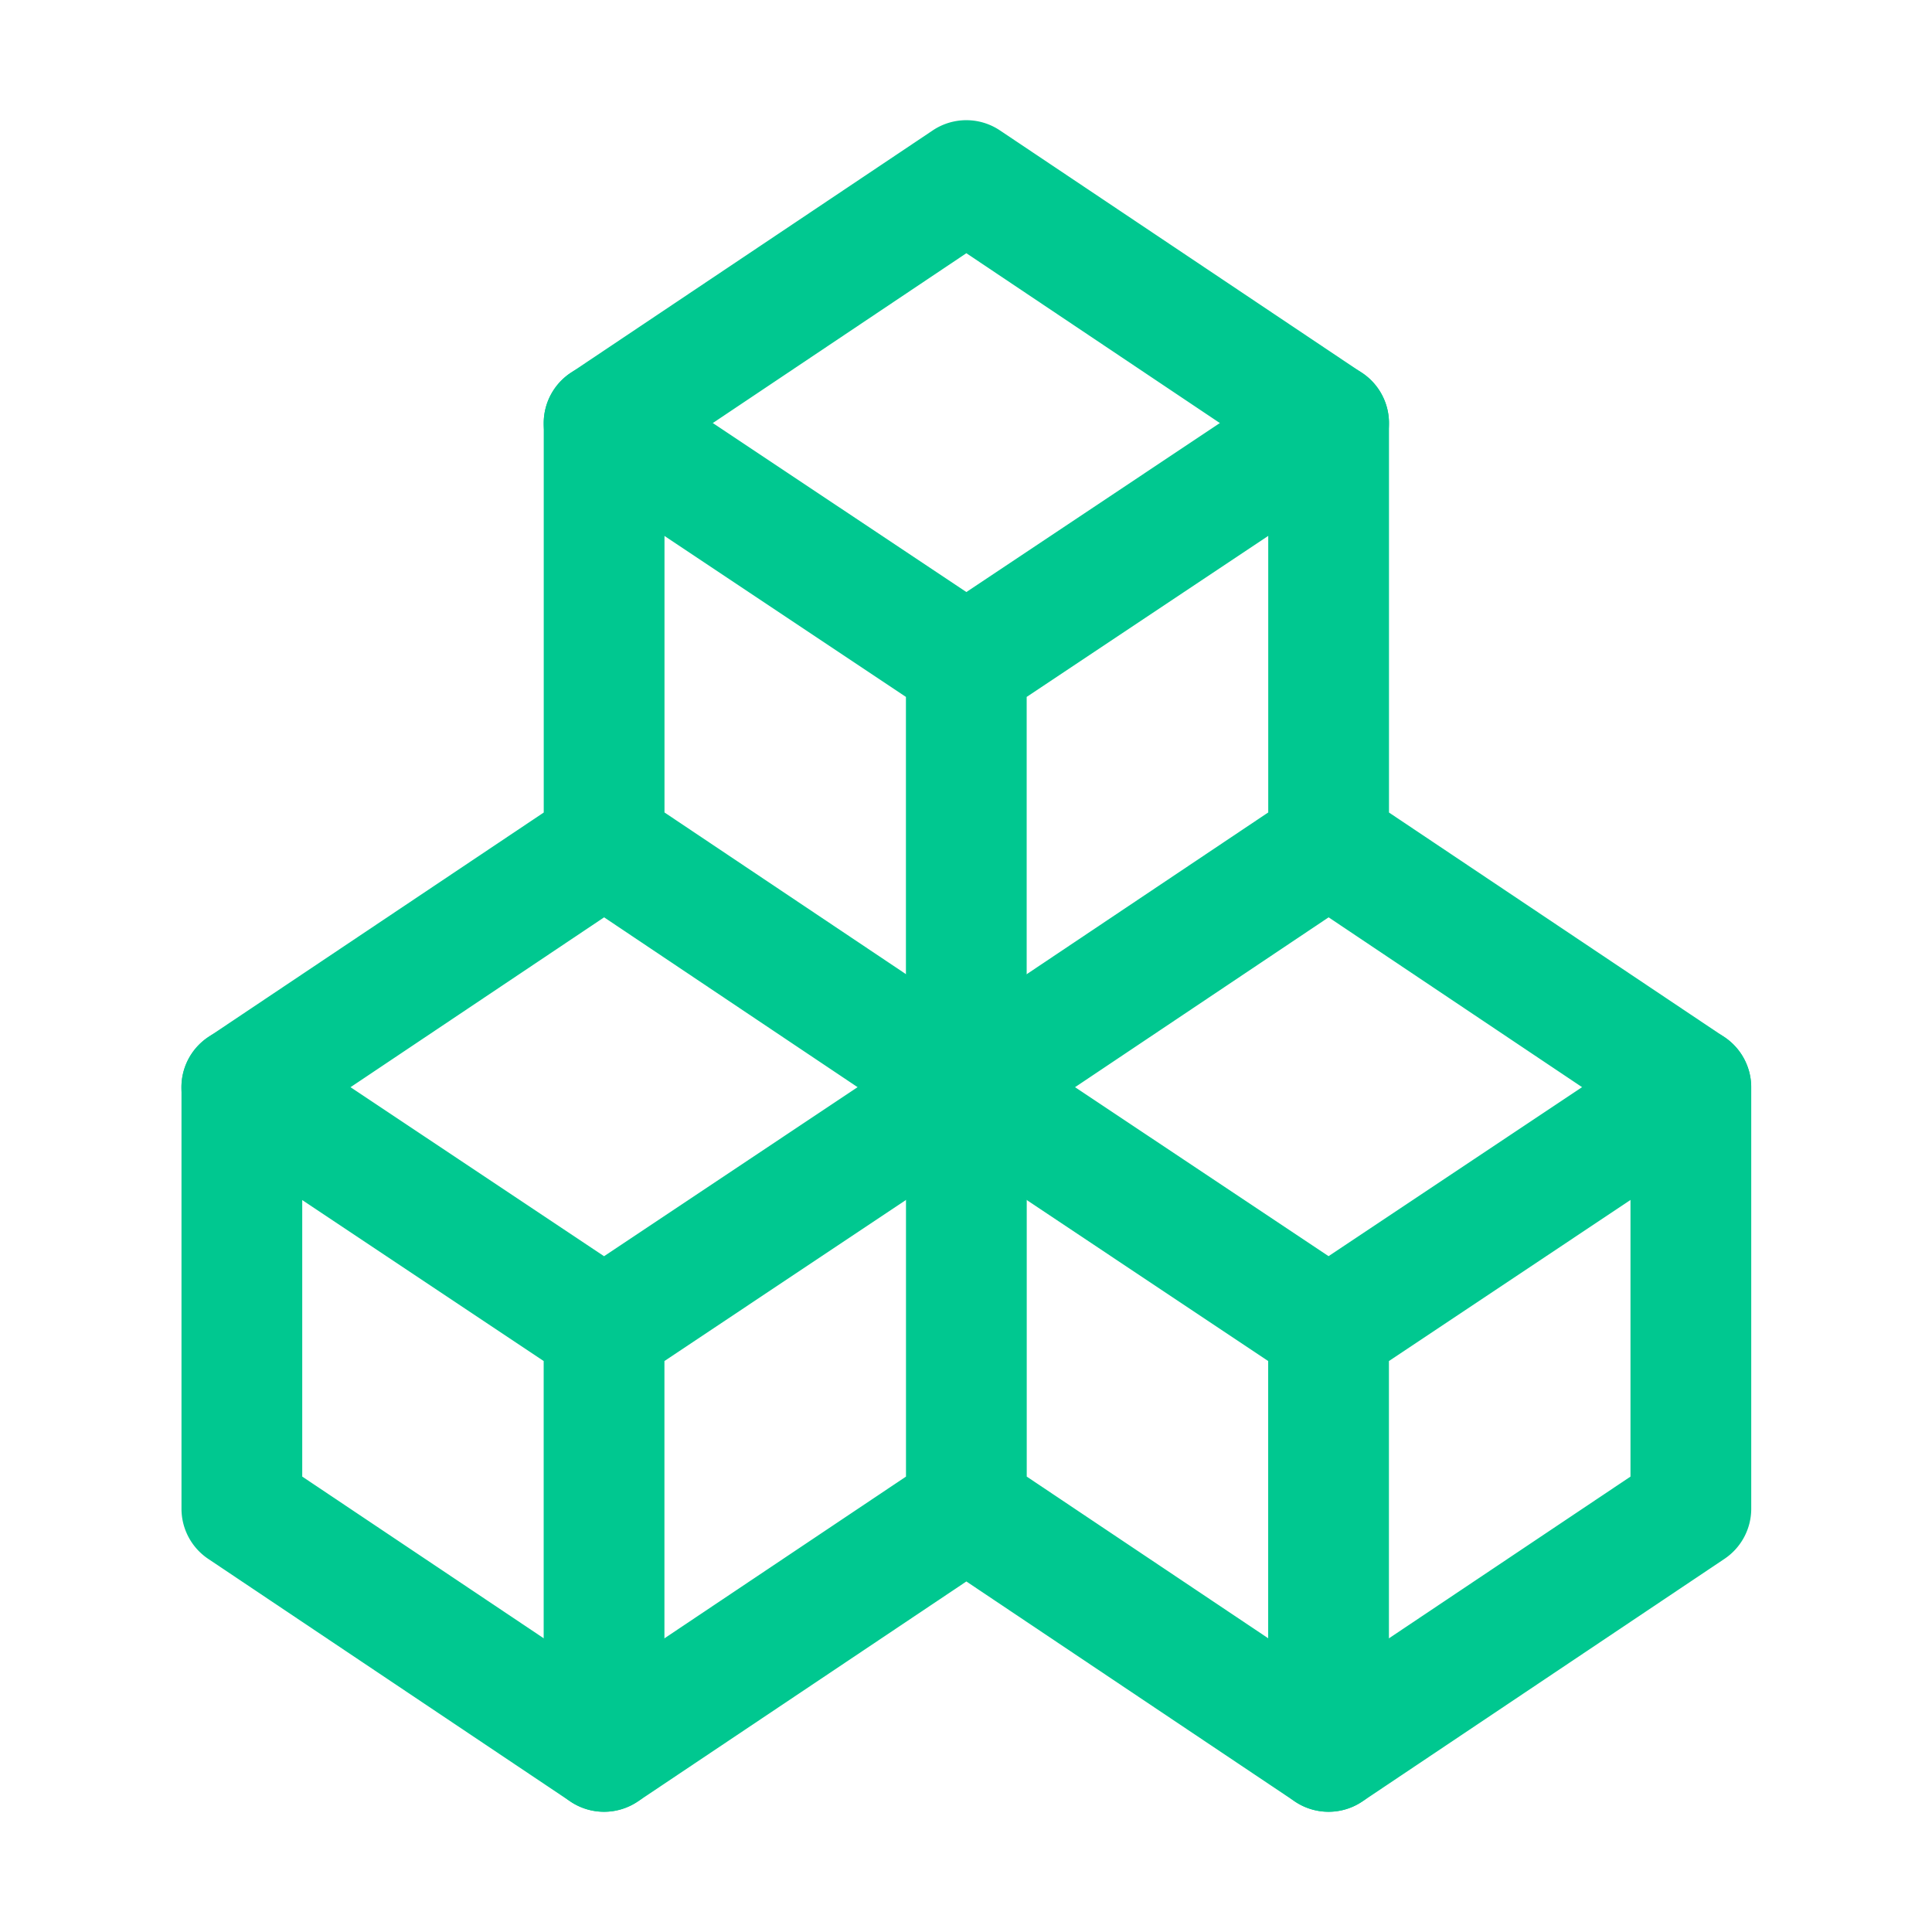
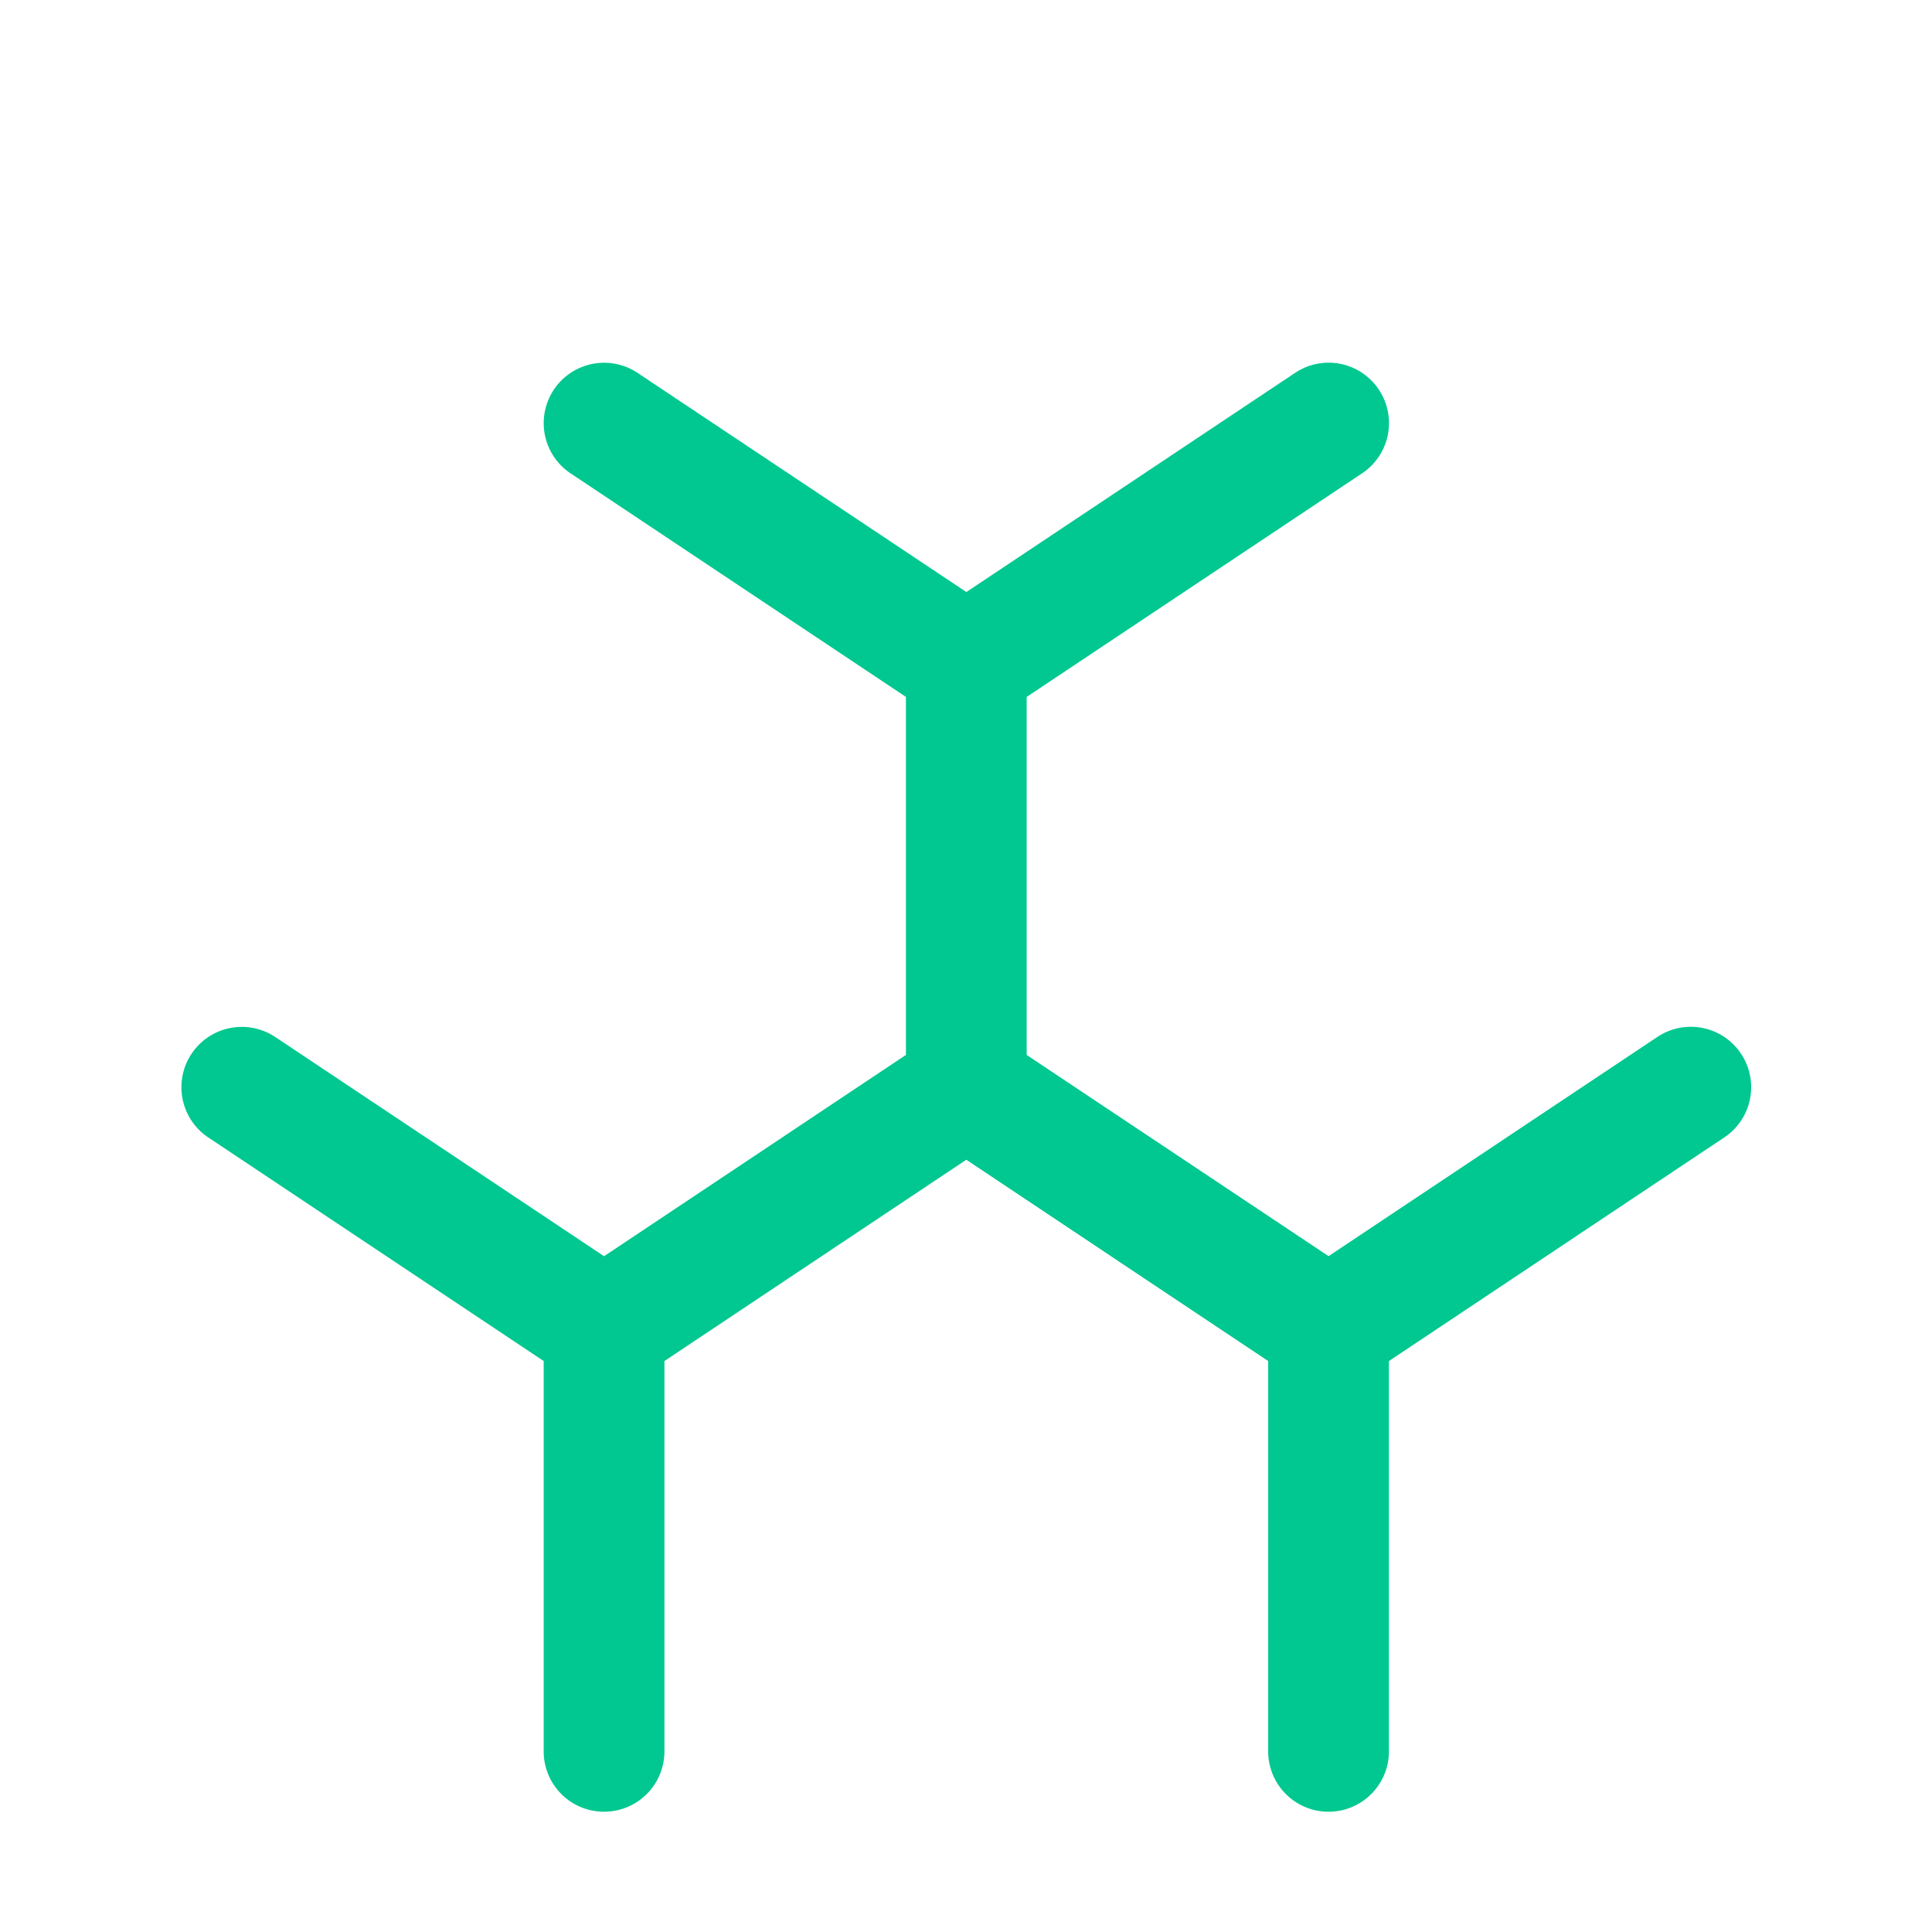
<svg xmlns="http://www.w3.org/2000/svg" version="1.1" width="512" height="512" x="0" y="0" viewBox="0 0 32 32" style="enable-background:new 0 0 512 512" xml:space="preserve" class="">
  <g>
    <g fill-rule="evenodd" stroke-linecap="round" stroke-linejoin="round" stroke-miterlimit="4.1">
      <path fill="#00c890" d="M22.047 6.008a1 1 0 0 0-.596.168l-5.445 3.63-5.446-3.63a1 1 0 0 0-.75-.148 1 1 0 0 0-.636.425A1 1 0 0 0 9.45 7.84l5.555 3.703v5.93l-5 3.334-5.446-3.631a1 1 0 0 0-.75-.148 1 1 0 0 0-.636.425 1 1 0 0 0 .277 1.387l5.555 3.703v6.465a1 1 0 0 0 1 1 1 1 0 0 0 1-1v-6.465l5-3.334 5 3.334v6.465a1 1 0 0 0 1 1 1 1 0 0 0 1-1v-6.465l5.554-3.703a1 1 0 0 0 .278-1.387 1 1 0 0 0-.791-.445 1 1 0 0 0-.596.168l-5.445 3.63-5-3.333v-5.93L22.56 7.84a1 1 0 0 0 .278-1.387 1 1 0 0 0-.791-.445z" data-original="#00c89f" />
-       <path fill="#00c890" d="M15.81 2.01a1 1 0 0 0-.361.15l-6 4.018a1 1 0 0 0-.443.83v6.45l-5.557 3.72a1 1 0 0 0-.443.83v6.982a1 1 0 0 0 .443.83l6 4.02a1 1 0 0 0 1.113 0l5.444-3.646 5.443 3.646a1 1 0 0 0 1.113 0l6-4.02a1 1 0 0 0 .444-.83v-6.982a1 1 0 0 0-.444-.83l-5.556-3.72v-6.45a1 1 0 0 0-.444-.83l-6-4.018a1 1 0 0 0-.752-.15zm.196 2.184 5 3.35v5.913l-.05.033-4.95 3.315-5-3.348V7.543zm-6 11 5 3.35v5.913l-5 3.348-5-3.348v-5.914zm12 0 5 3.35v5.913l-5 3.348-5-3.348v-5.914z" data-original="#002cba" class="" />
    </g>
  </g>
</svg>